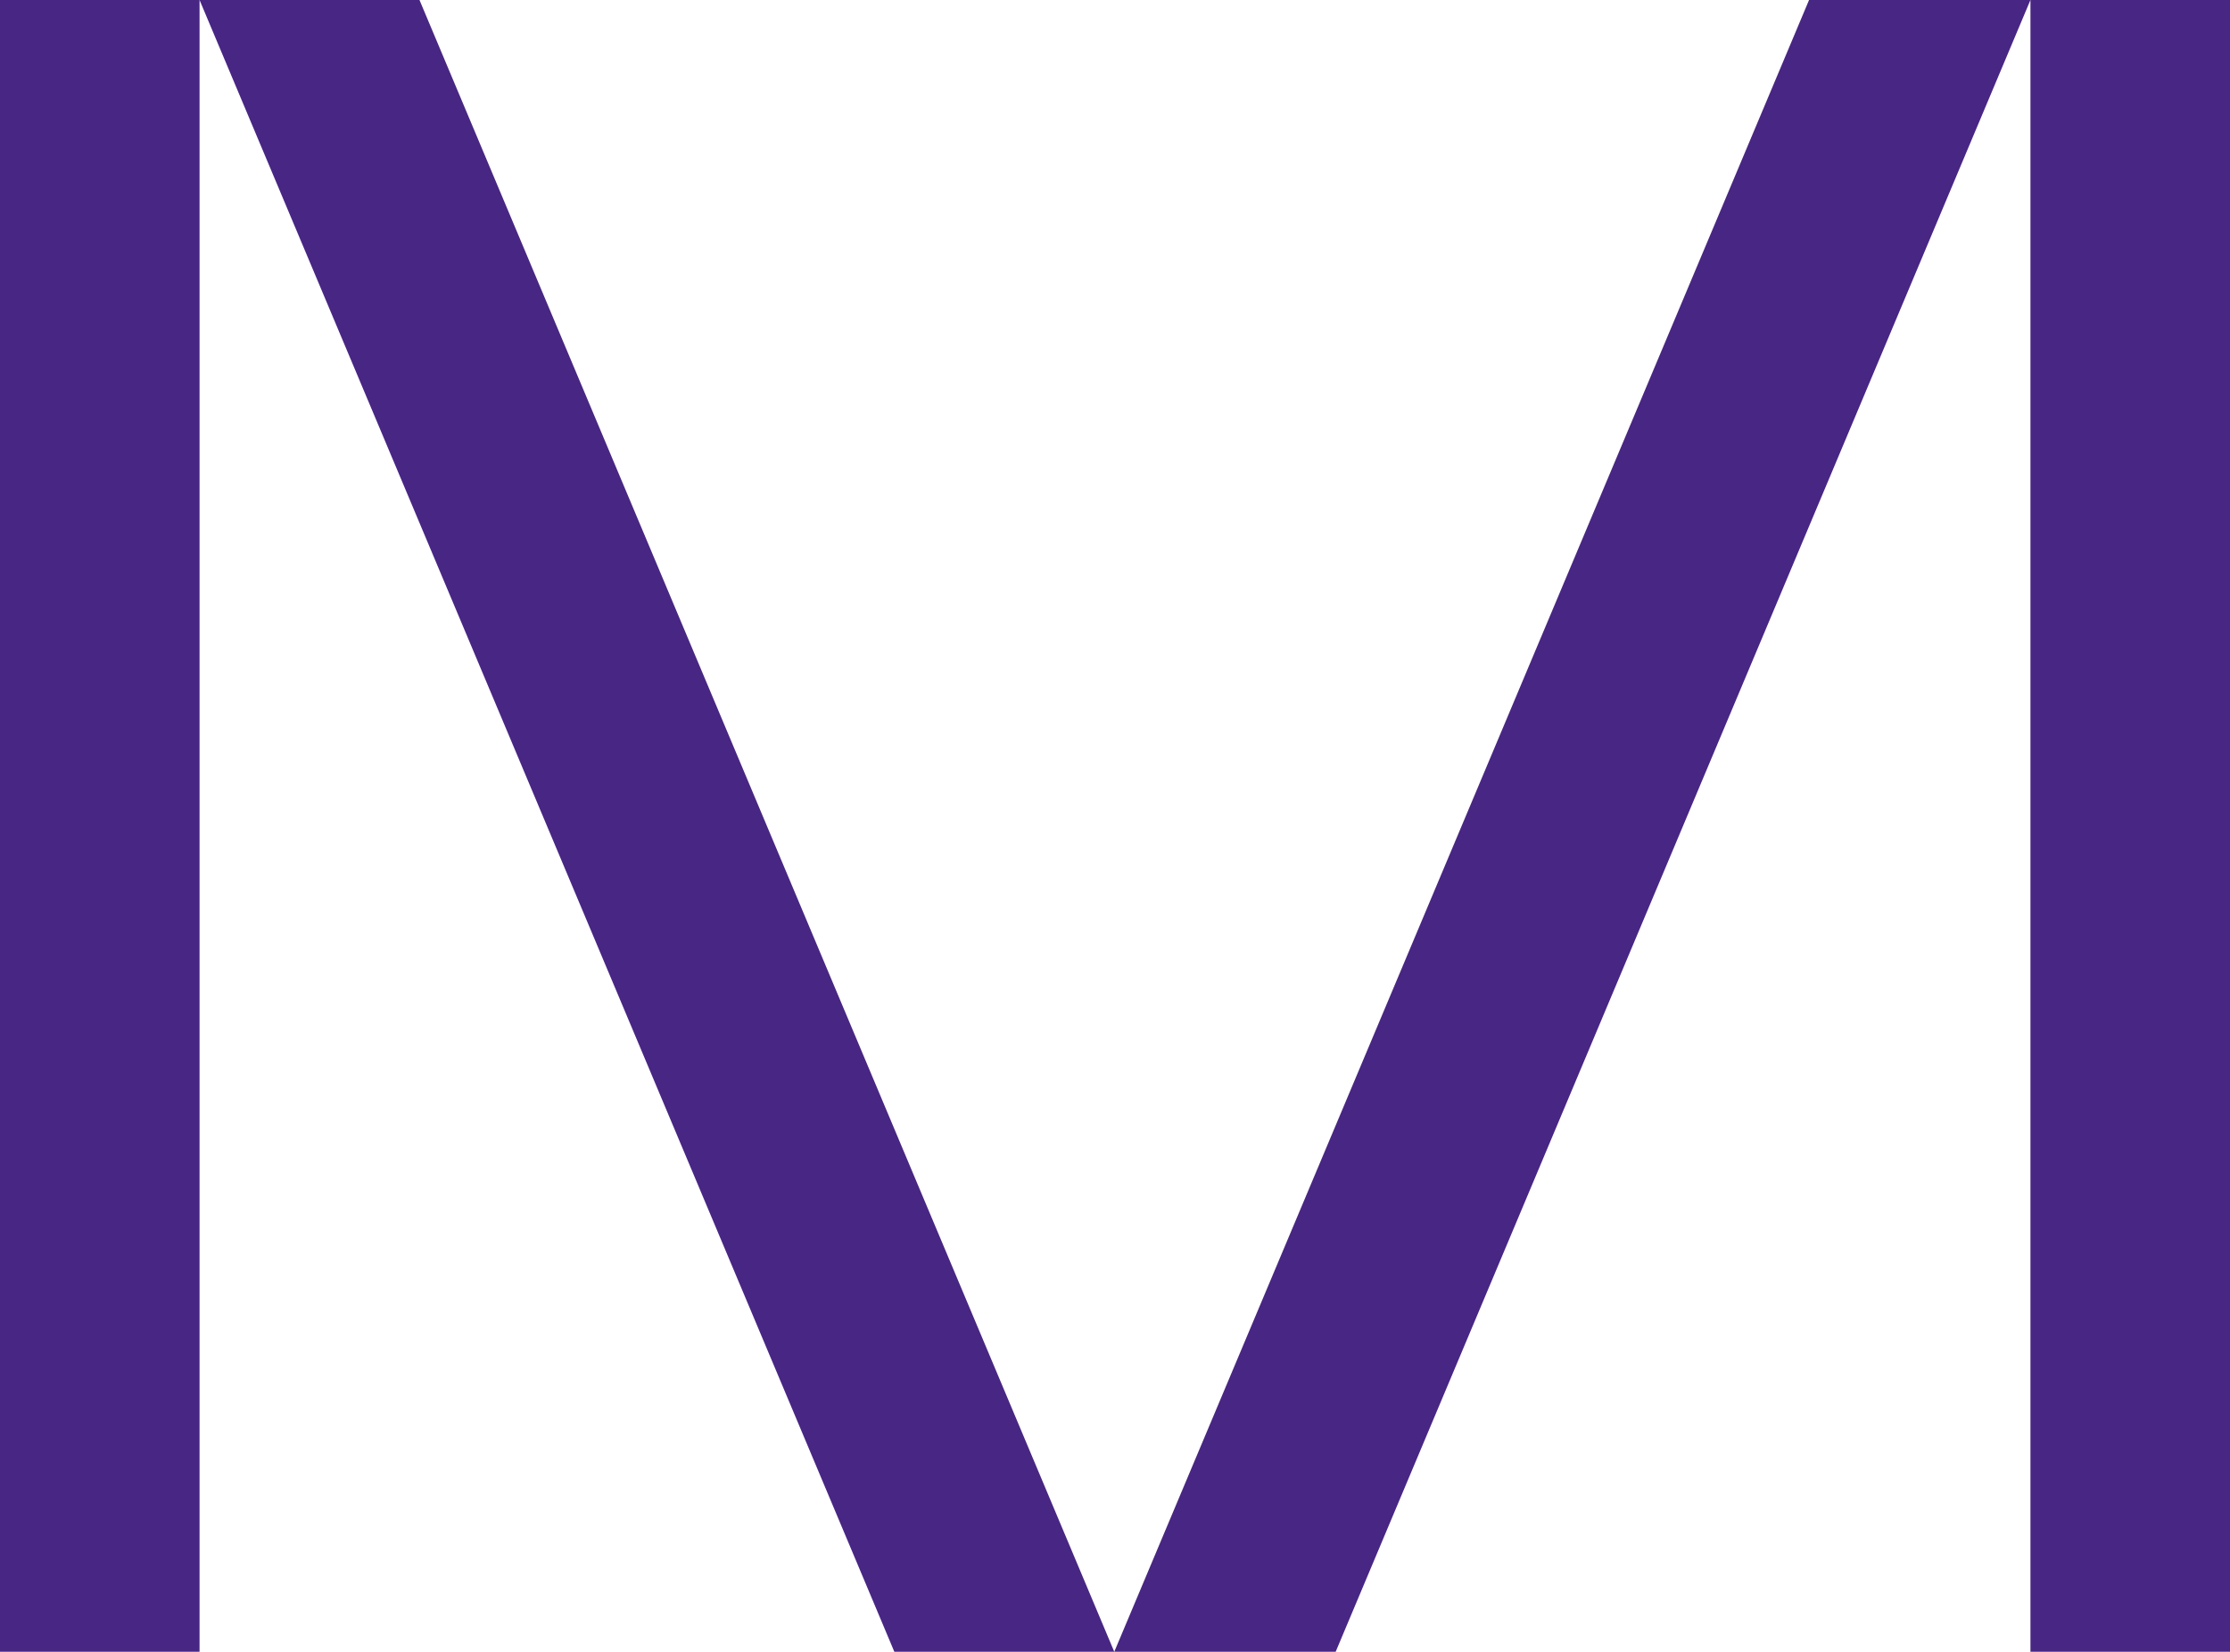
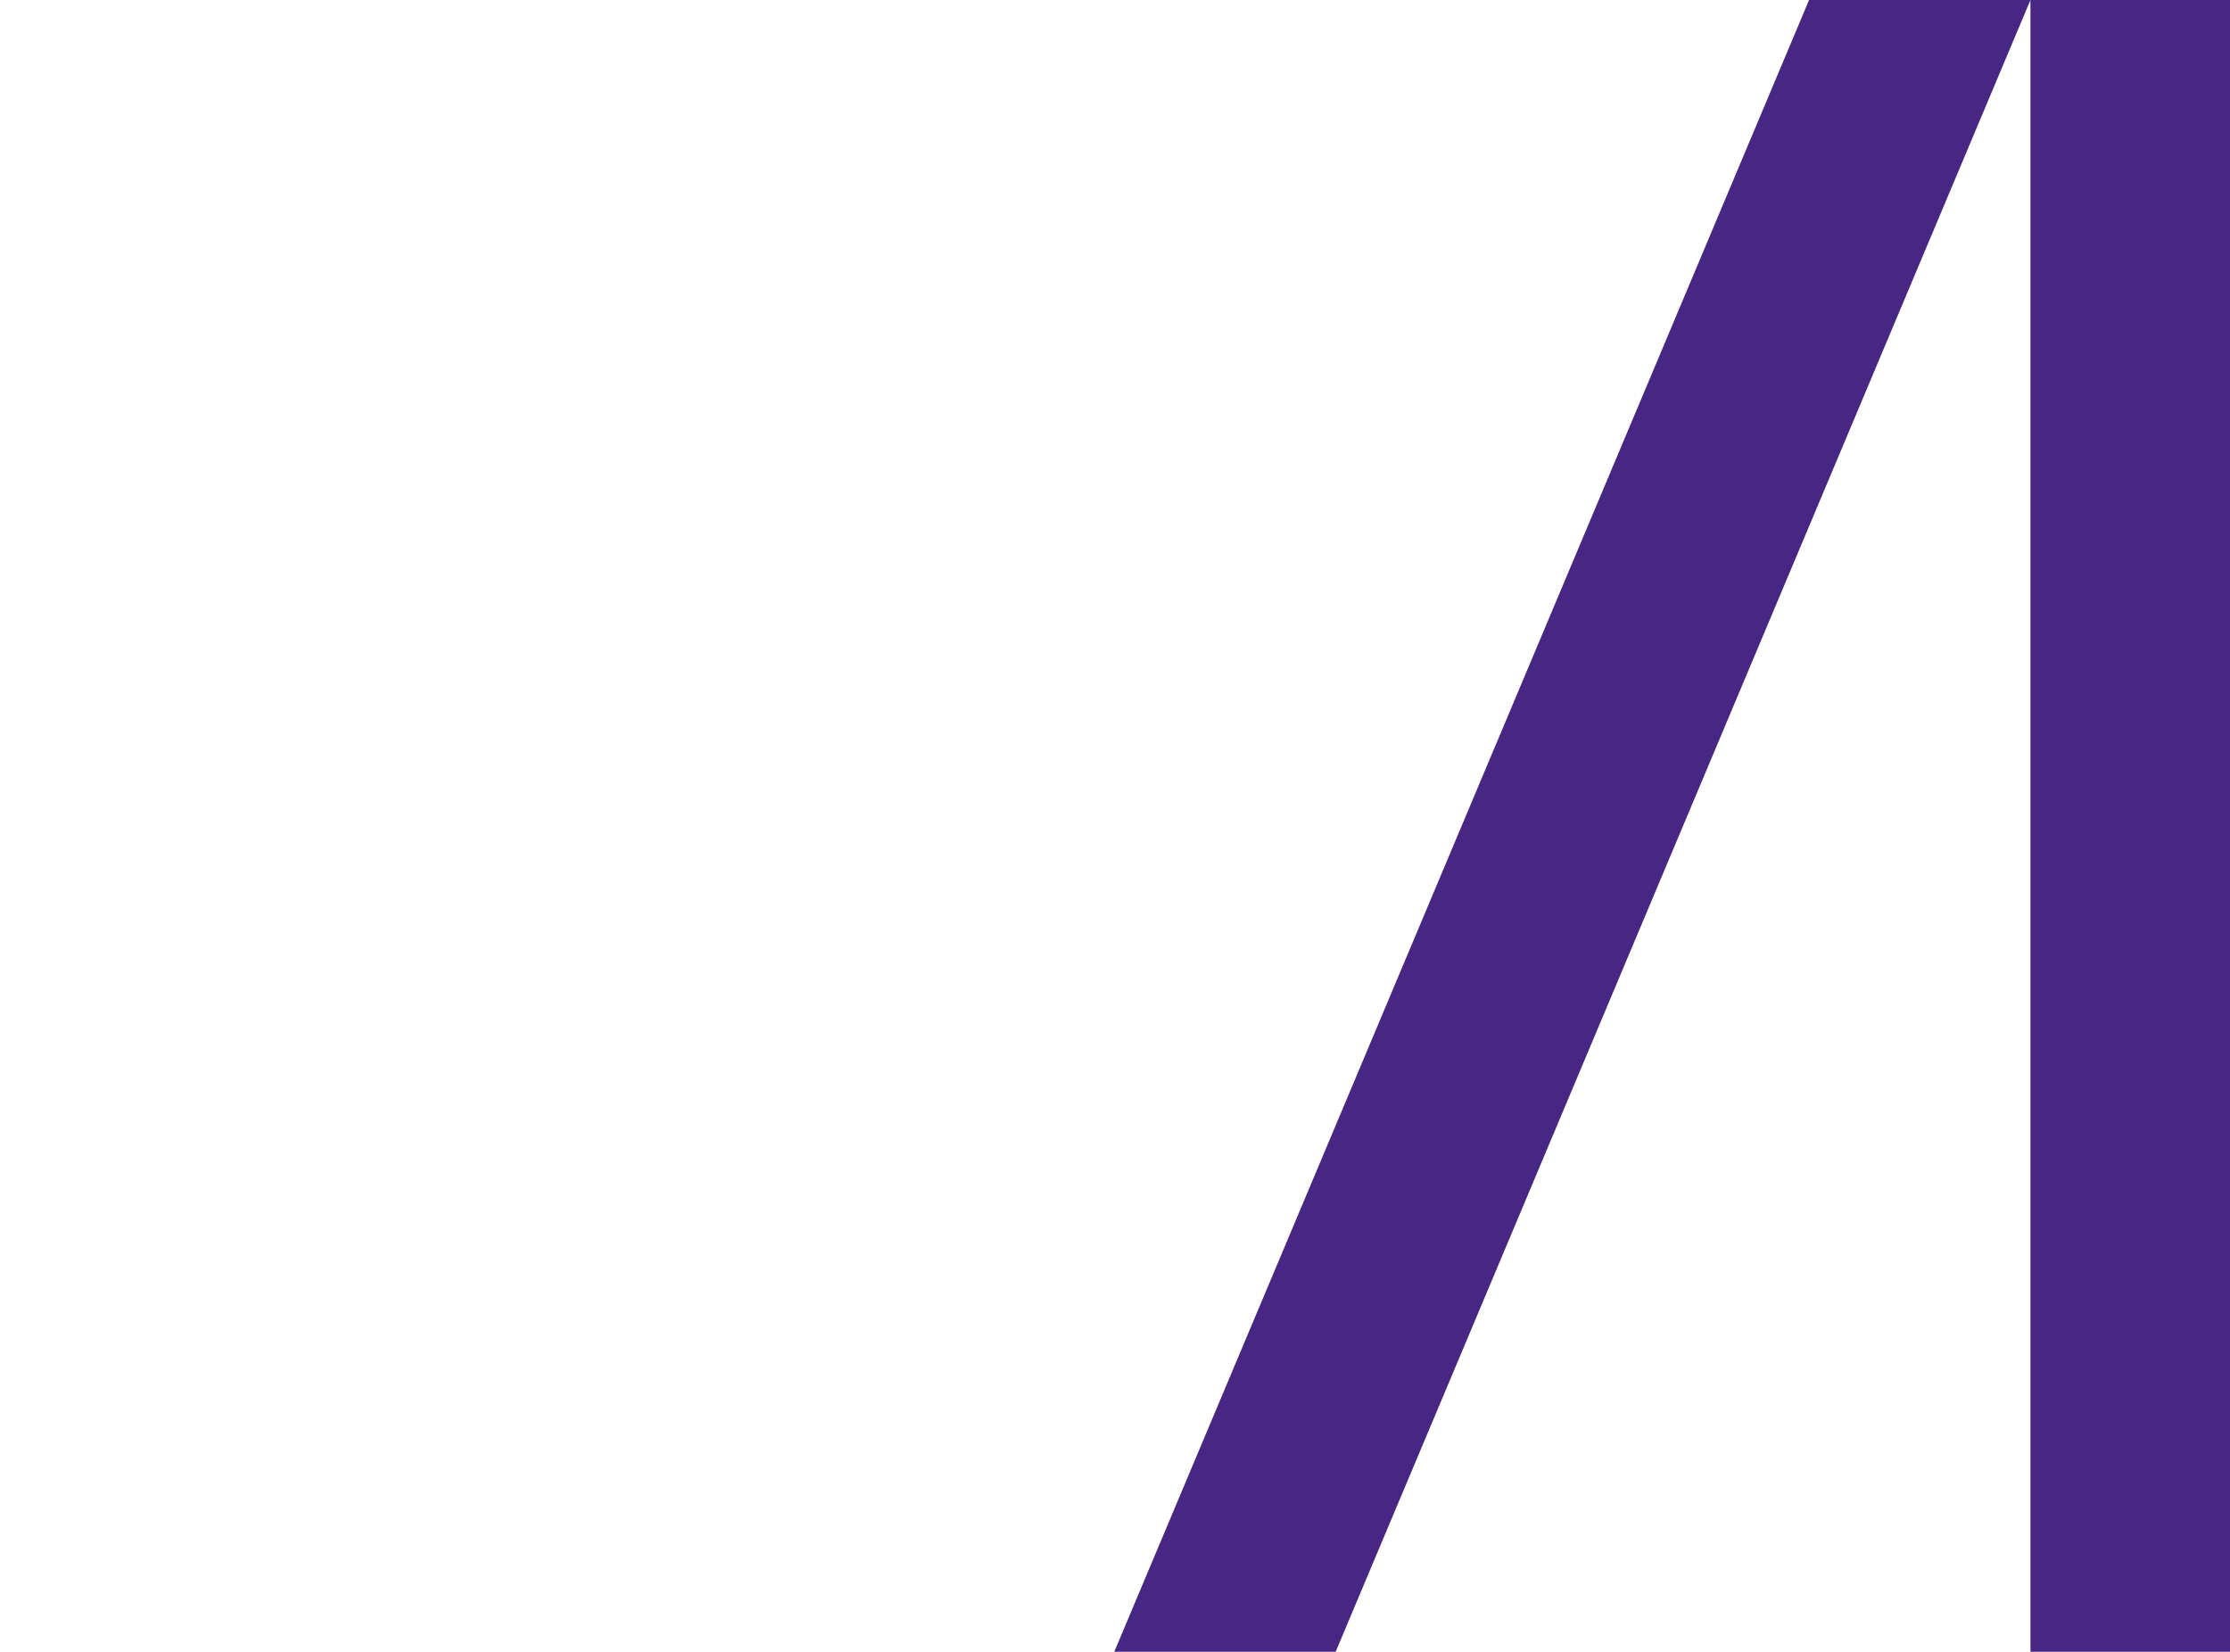
<svg xmlns="http://www.w3.org/2000/svg" version="1.1" x="0px" y="0px" viewBox="0 0 153.1 113.4" style="enable-background:new 0 0 153.1 113.4;" xml:space="preserve">
  <style type="text/css">
	.st0{fill:#482683;}
	.st1{fill:#482683;}
</style>
  <g id="Vrstva_1">
    <g>
-       <polygon class="st1" points="13.7,0 61.4,113.4 76.5,113.4 28.8,0   " />
-       <rect class="st1" width="13.7" height="113.4" />
      <polygon class="st1" points="124.2,0 76.5,113.4 91.7,113.4 139.4,0   " />
      <rect x="139.4" y="0" class="st1" width="13.7" height="113.4" />
    </g>
  </g>
  <g id="Vrstva_2">
</g>
</svg>